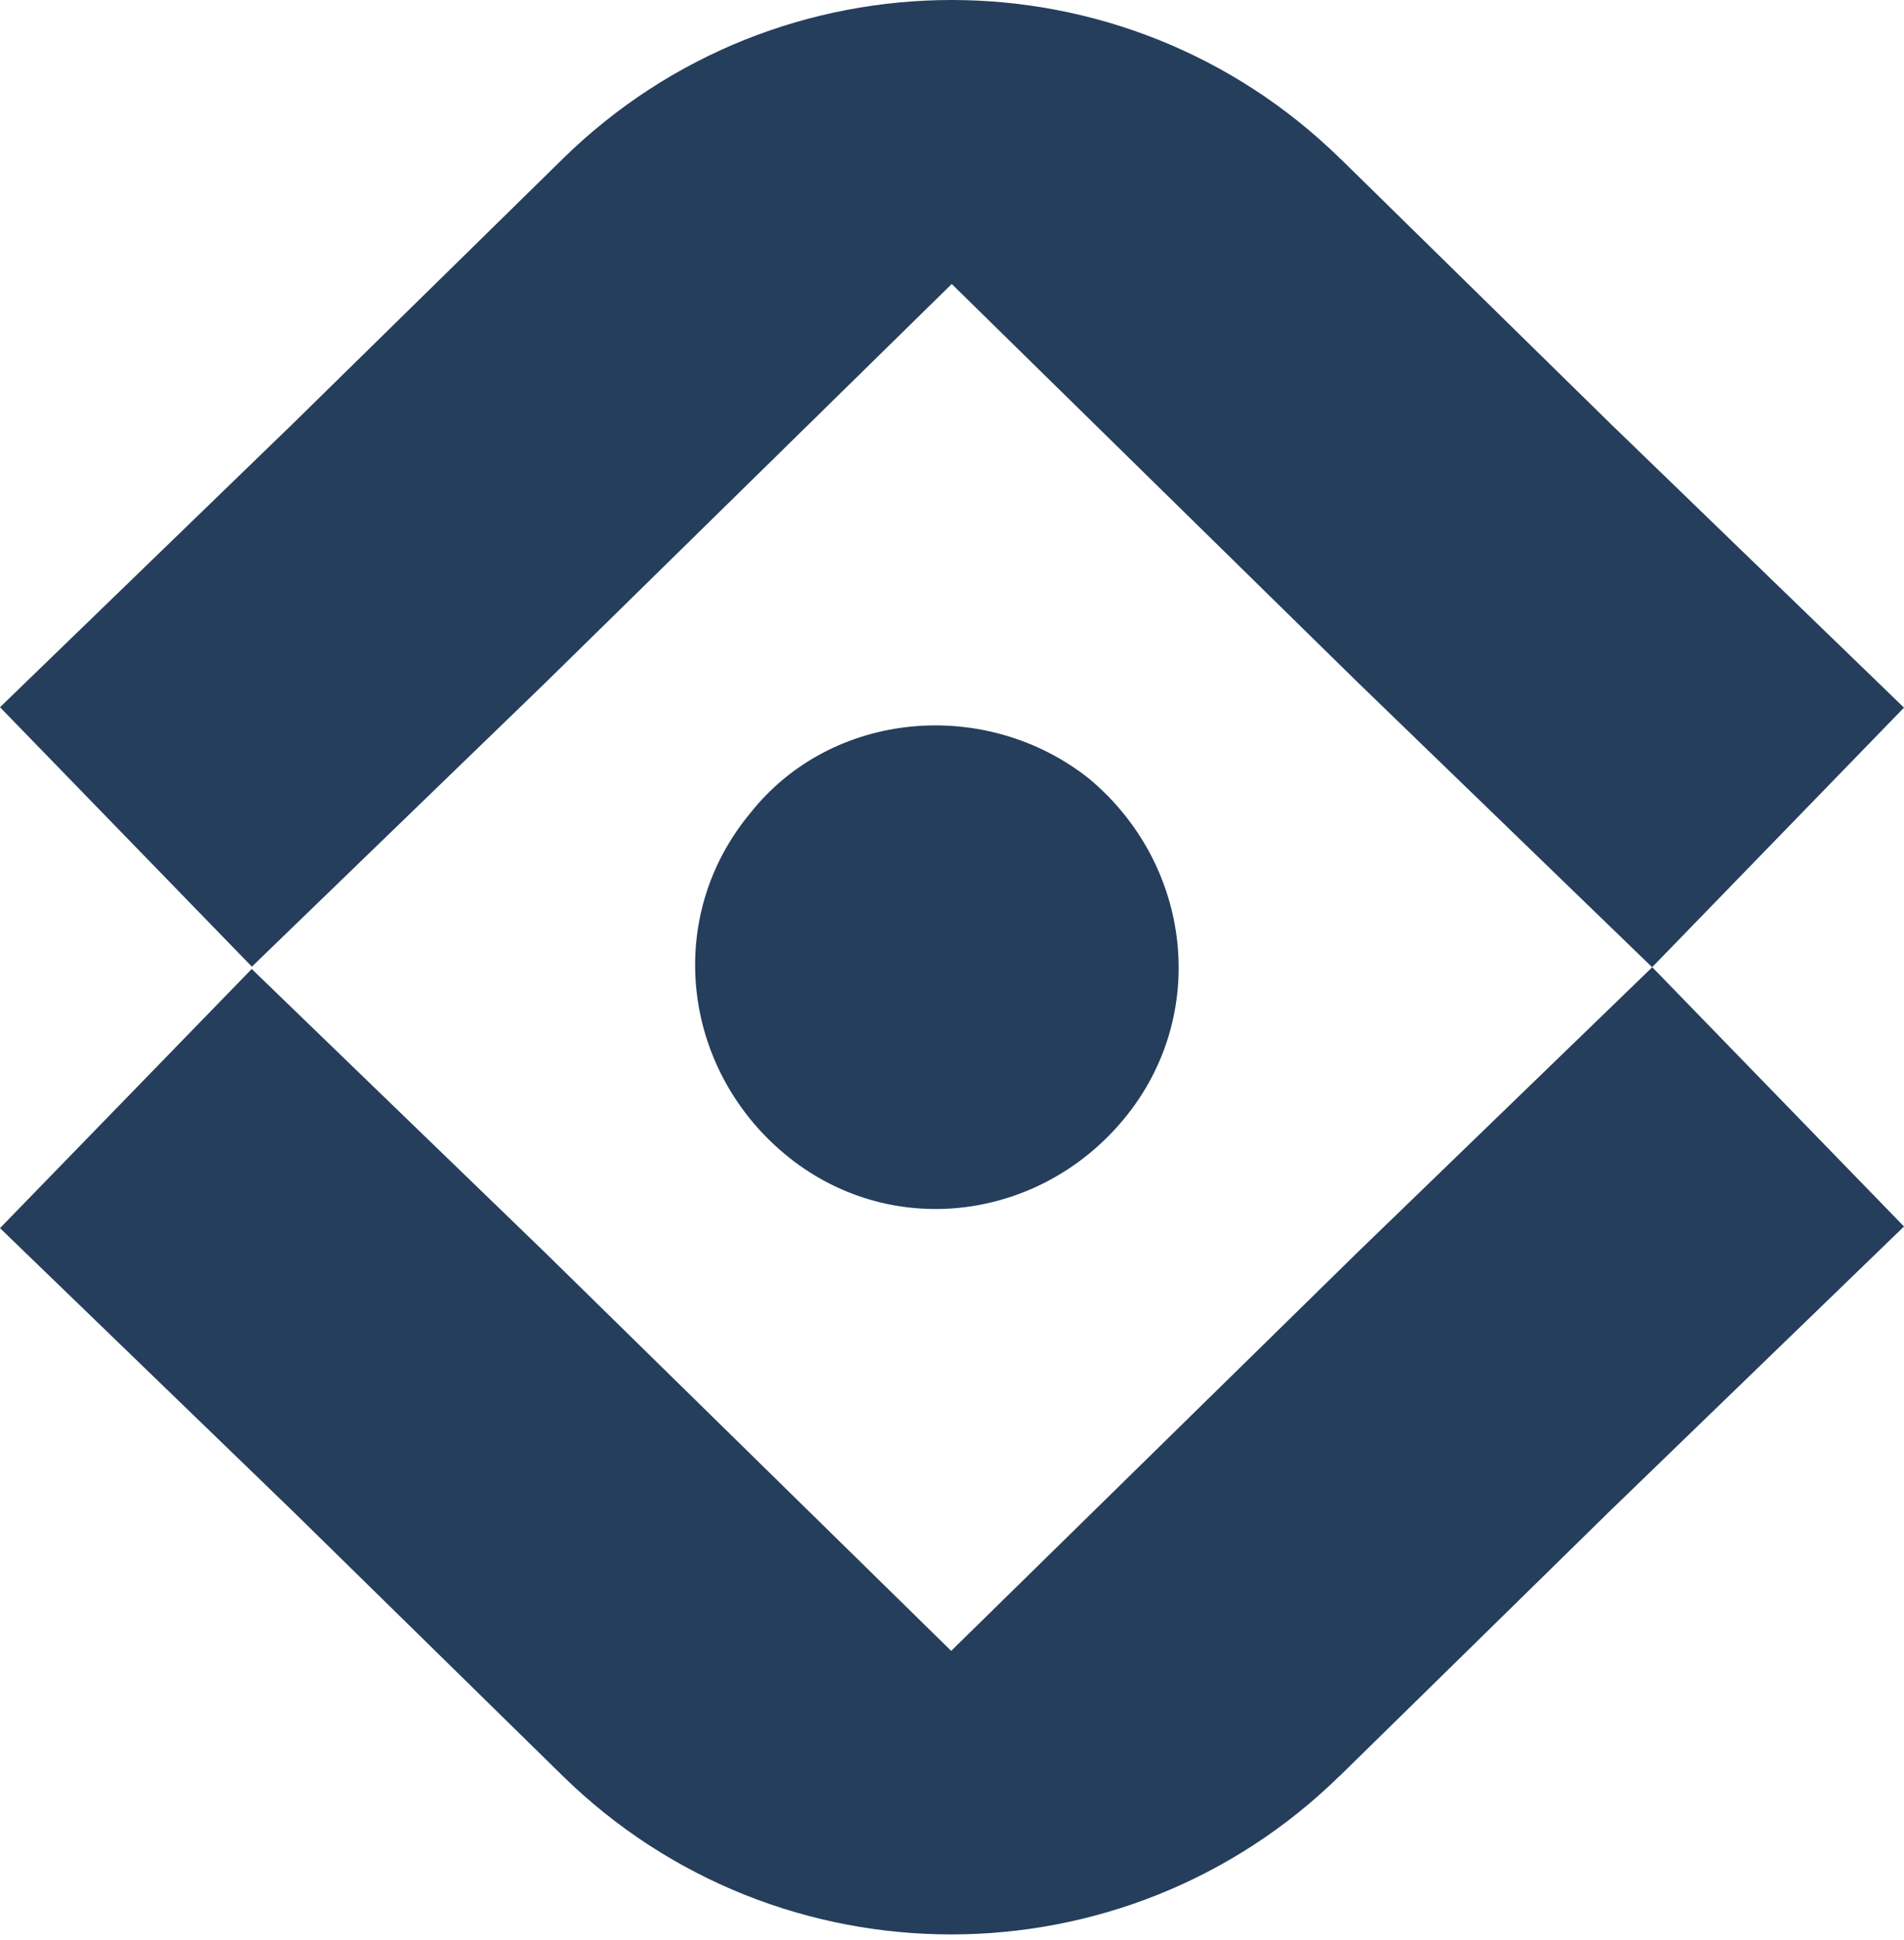
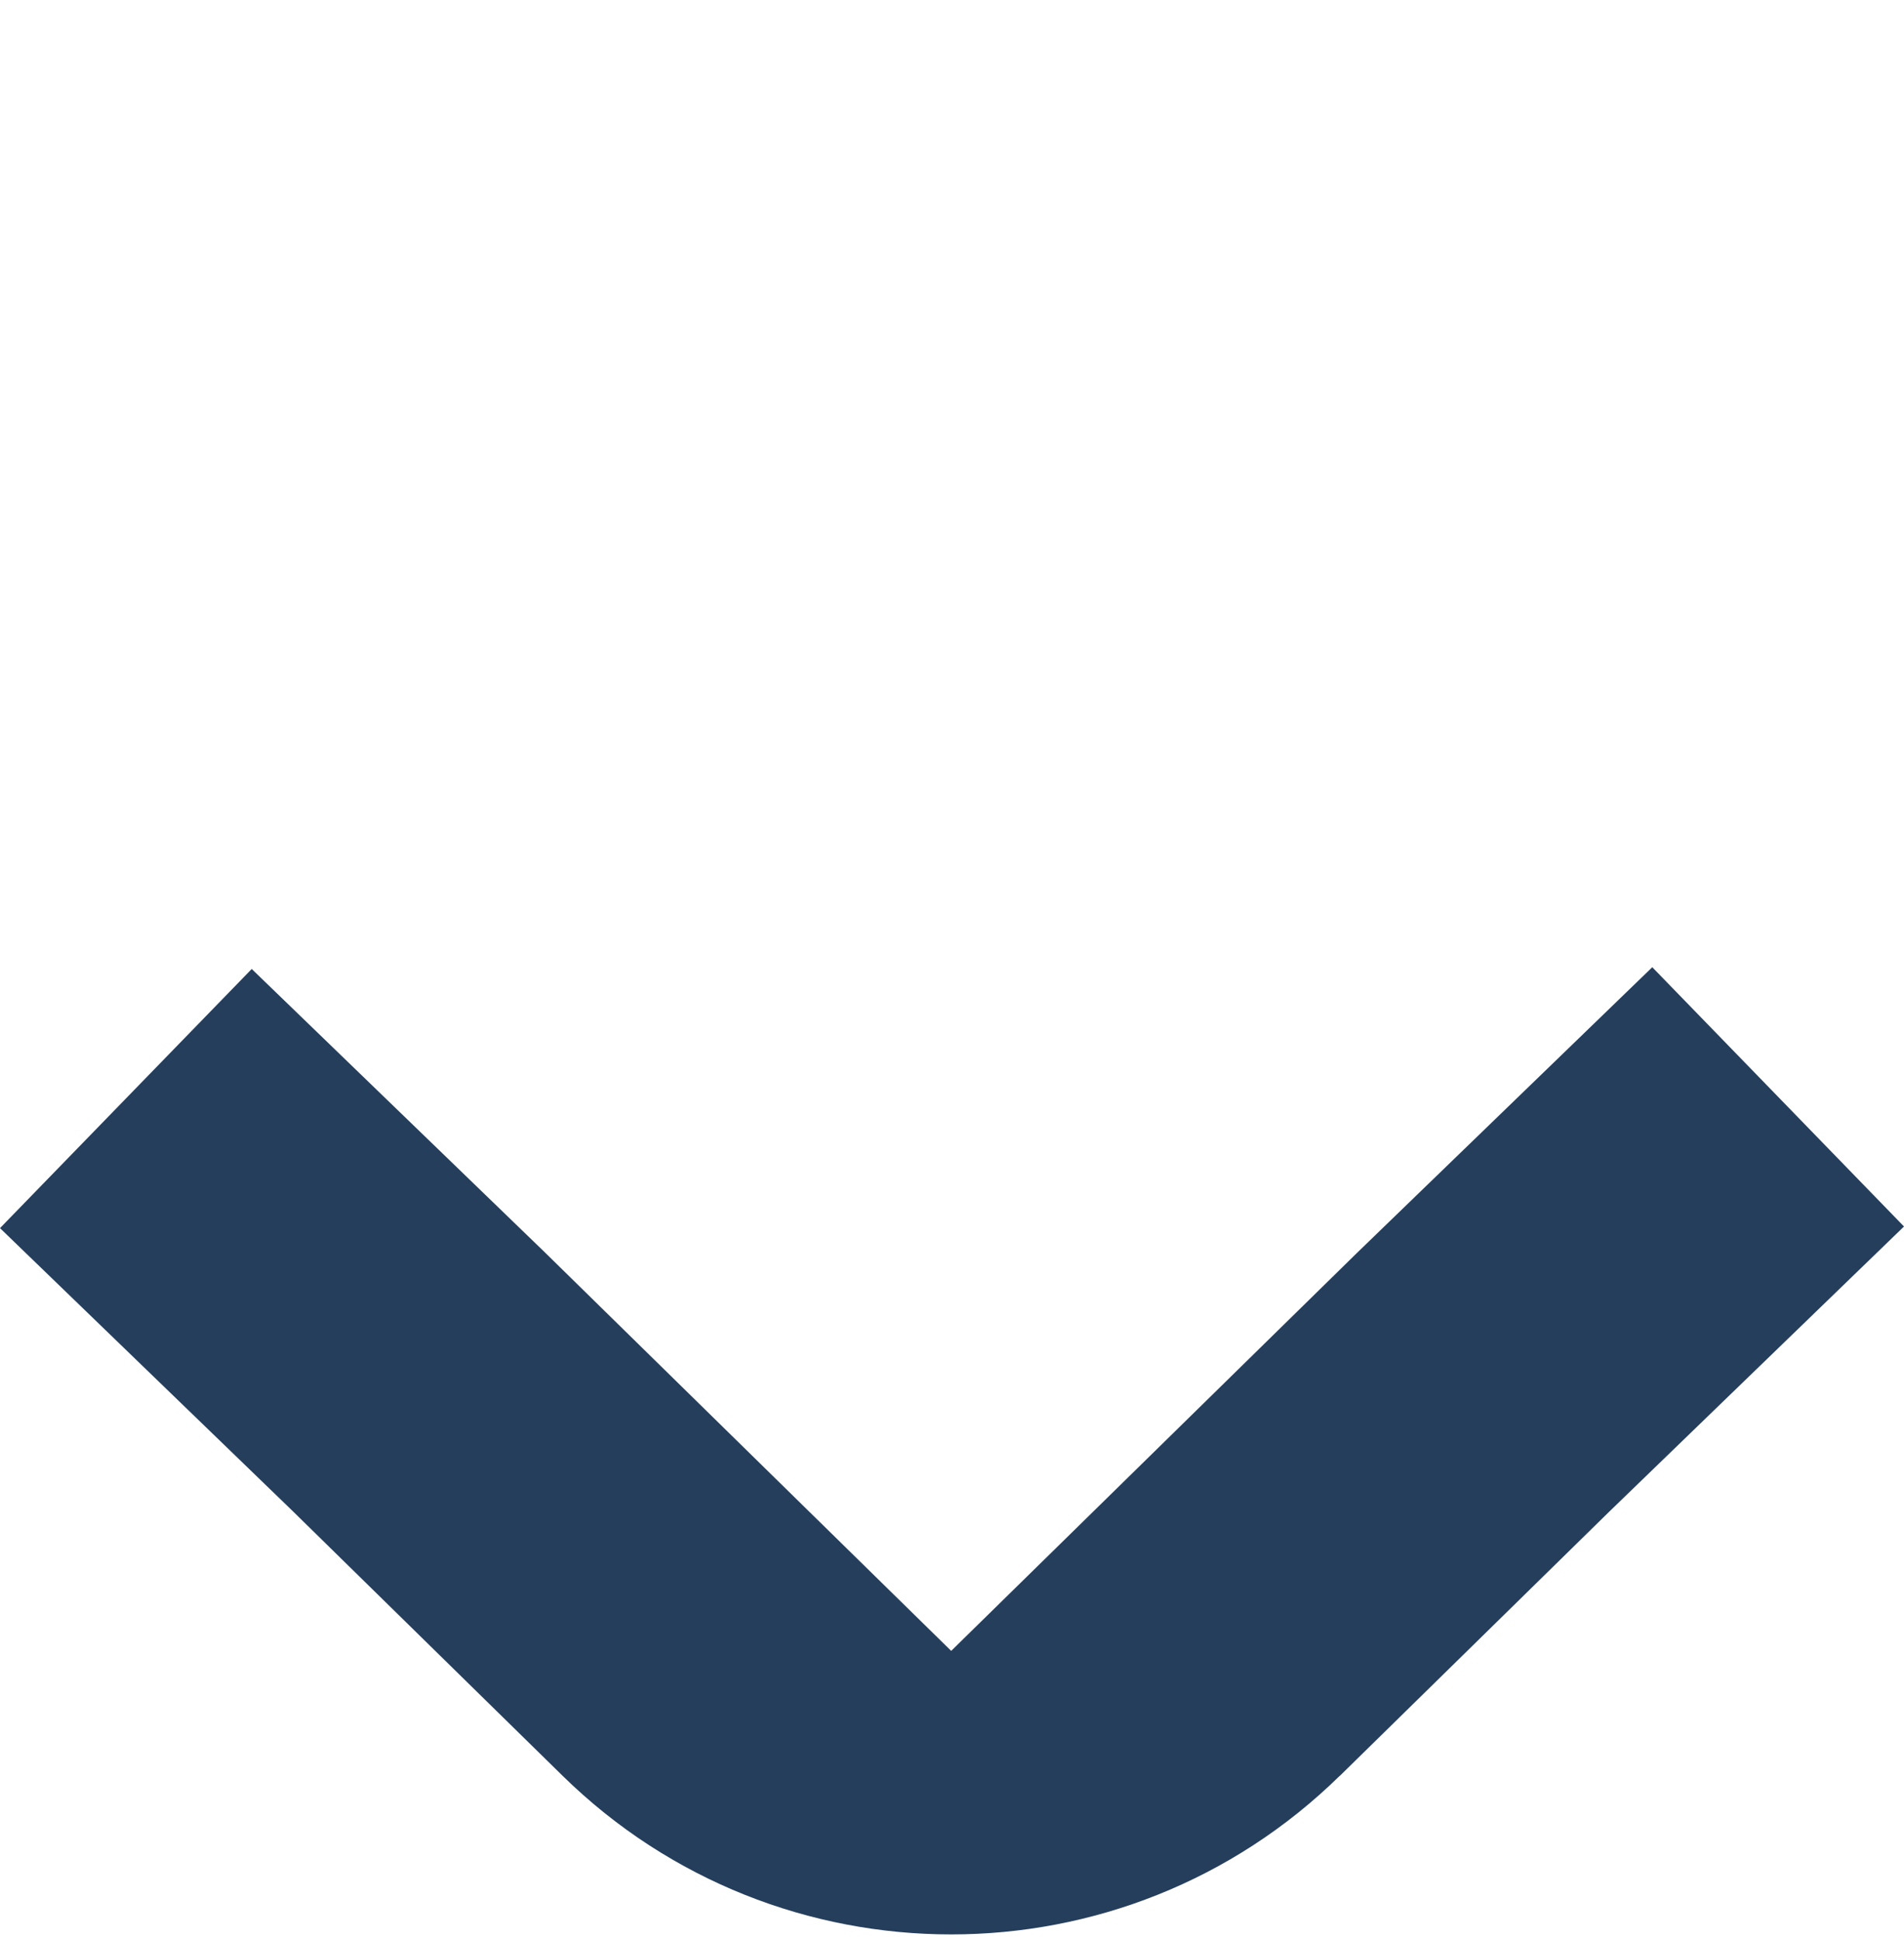
<svg xmlns="http://www.w3.org/2000/svg" width="161" height="164" viewBox="0 0 161 164" fill="none">
-   <path d="M63.427 68.77C56.164 77.519 57.619 90.267 66.337 97.556C75.054 104.845 87.755 103.385 95.018 94.636C102.28 85.886 100.825 73.139 92.108 65.85C83.391 58.919 70.32 60.02 63.427 68.77Z" fill="#253E5C" />
  <path d="M113.289 150.143C95.054 168.026 65.808 168.026 47.573 150.143L24.715 127.728L0 103.838L21.286 81.927L46.082 105.897L80.431 139.582L114.7 105.977L139.714 81.778L161 103.7L136.067 127.82L113.289 150.154V150.143Z" fill="#253E5C" />
-   <path d="M113.343 13.428C95.097 -4.476 65.834 -4.476 47.589 13.428L24.718 35.867L0 59.796L21.298 81.732L46.108 57.734L80.477 24.012L114.766 57.654L139.702 81.778L161 59.831L136.144 35.787L113.354 13.428H113.343Z" fill="#253E5C" />
</svg>